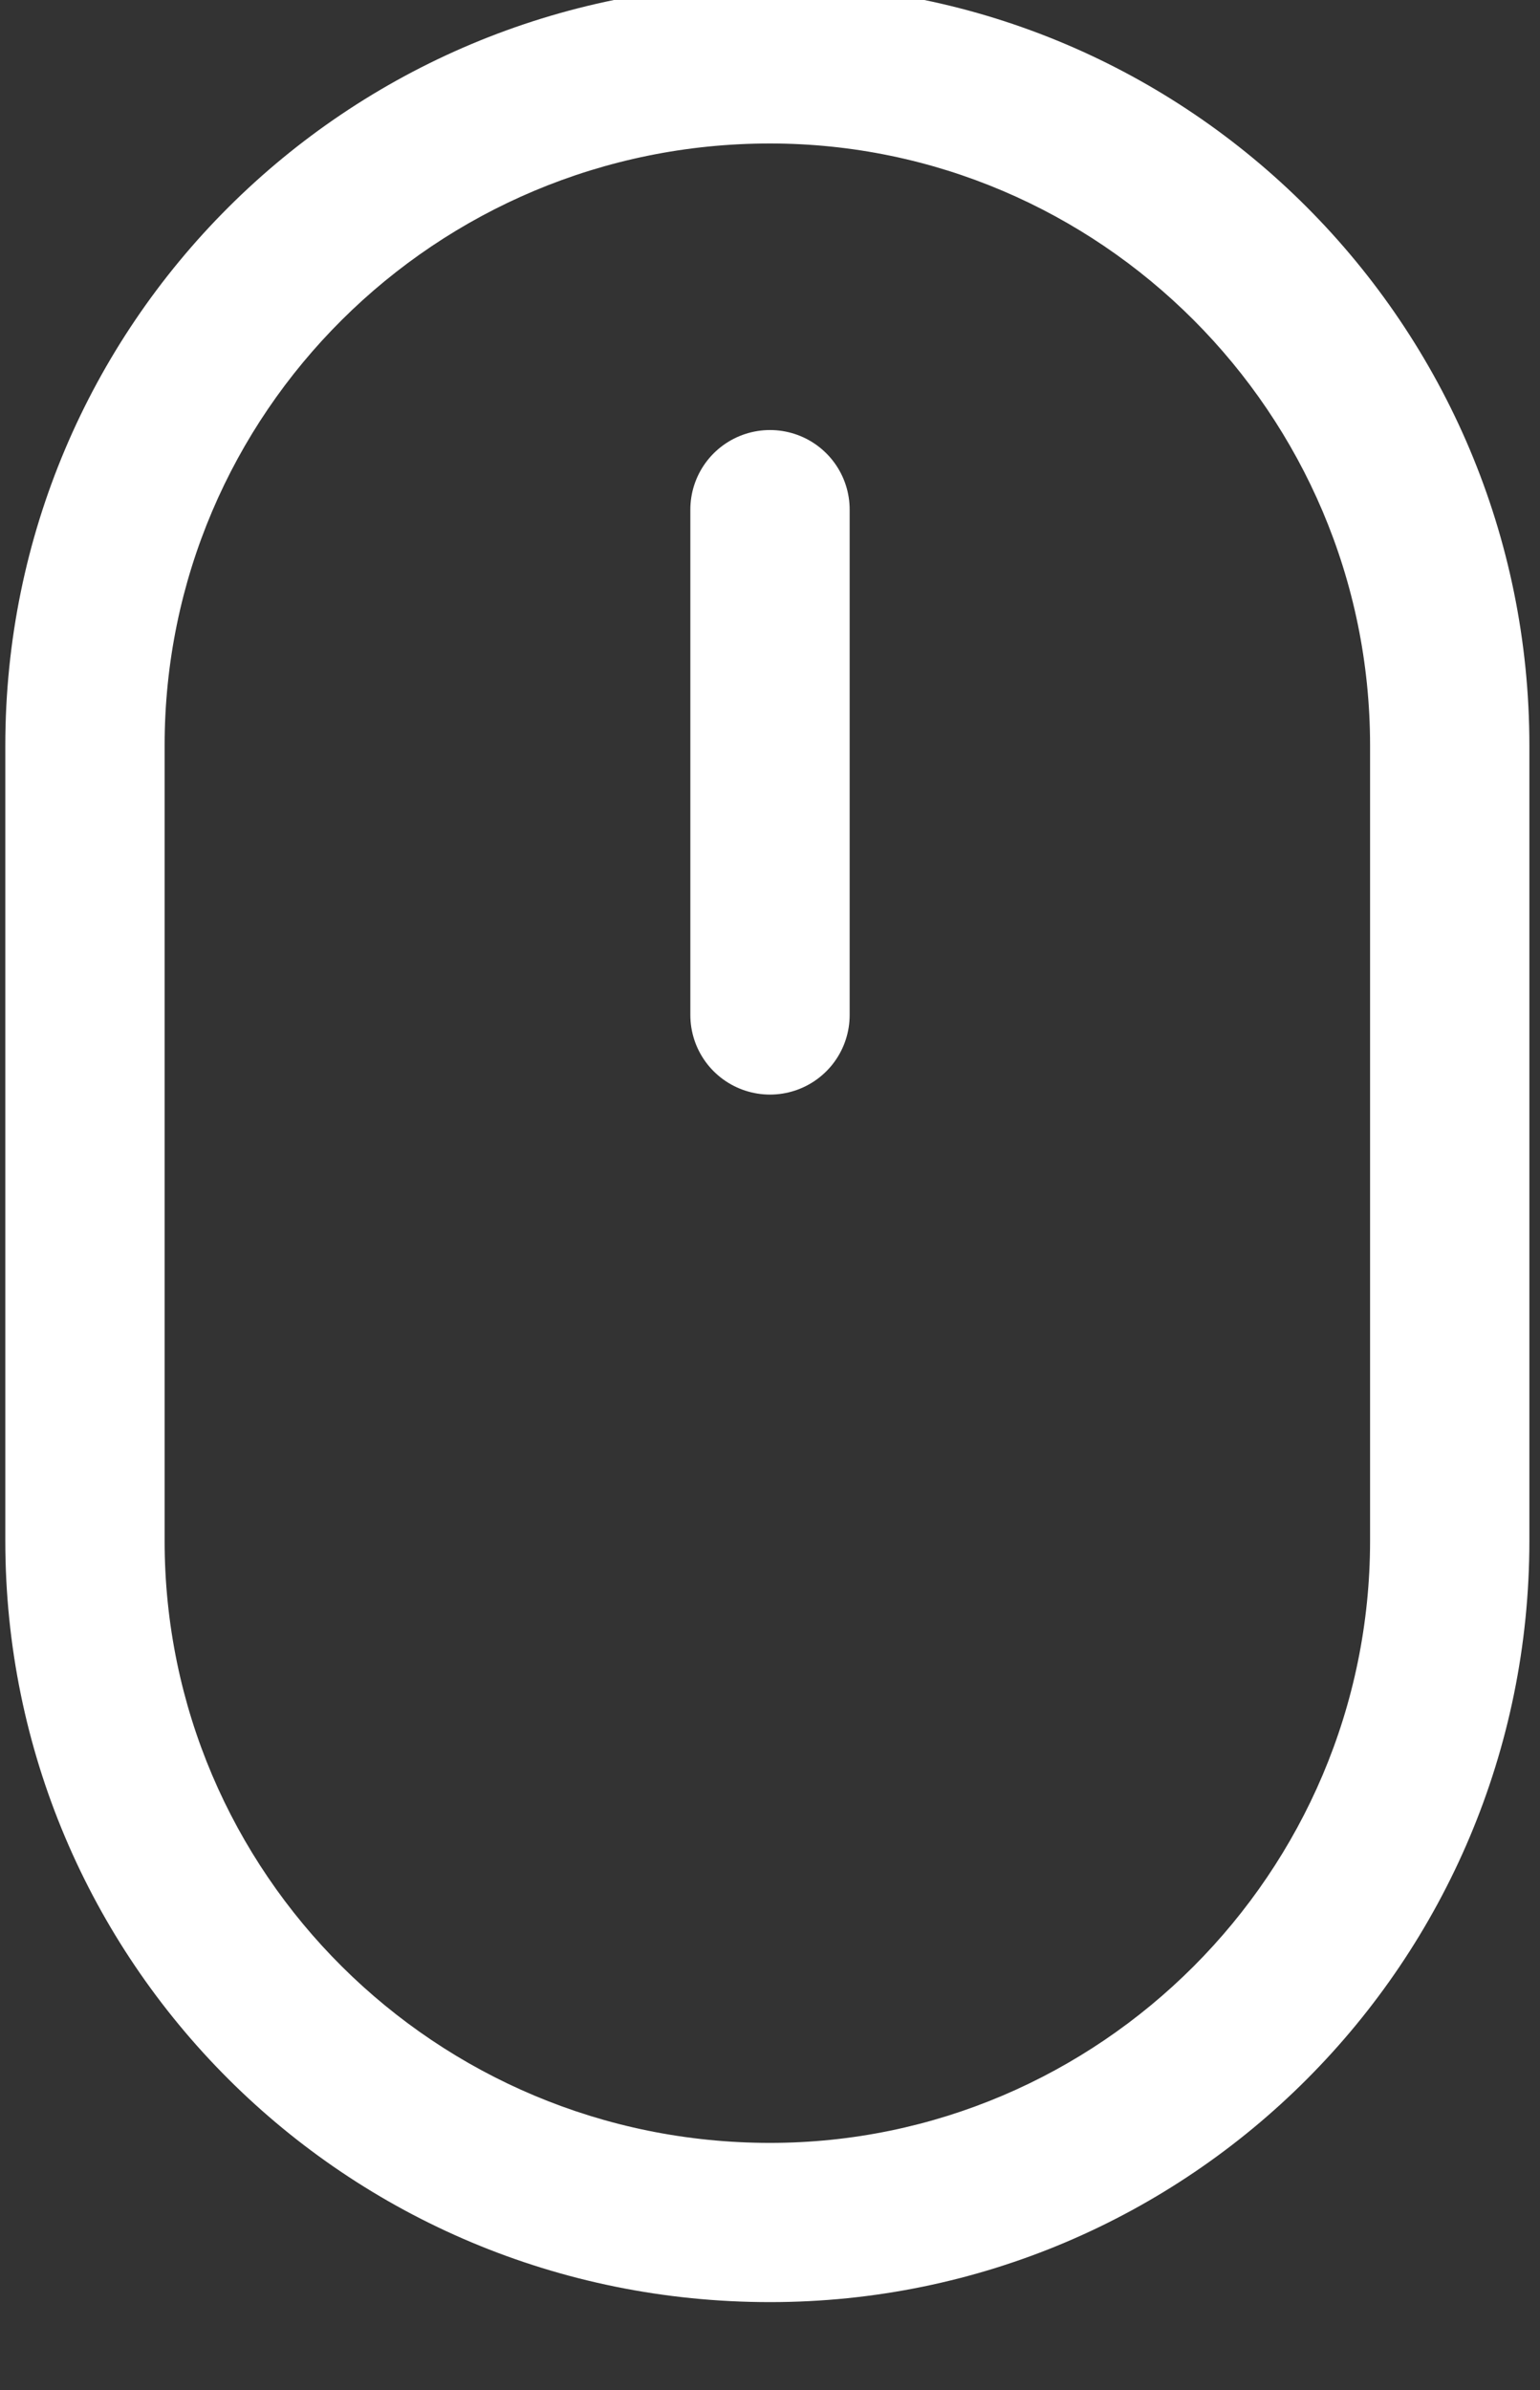
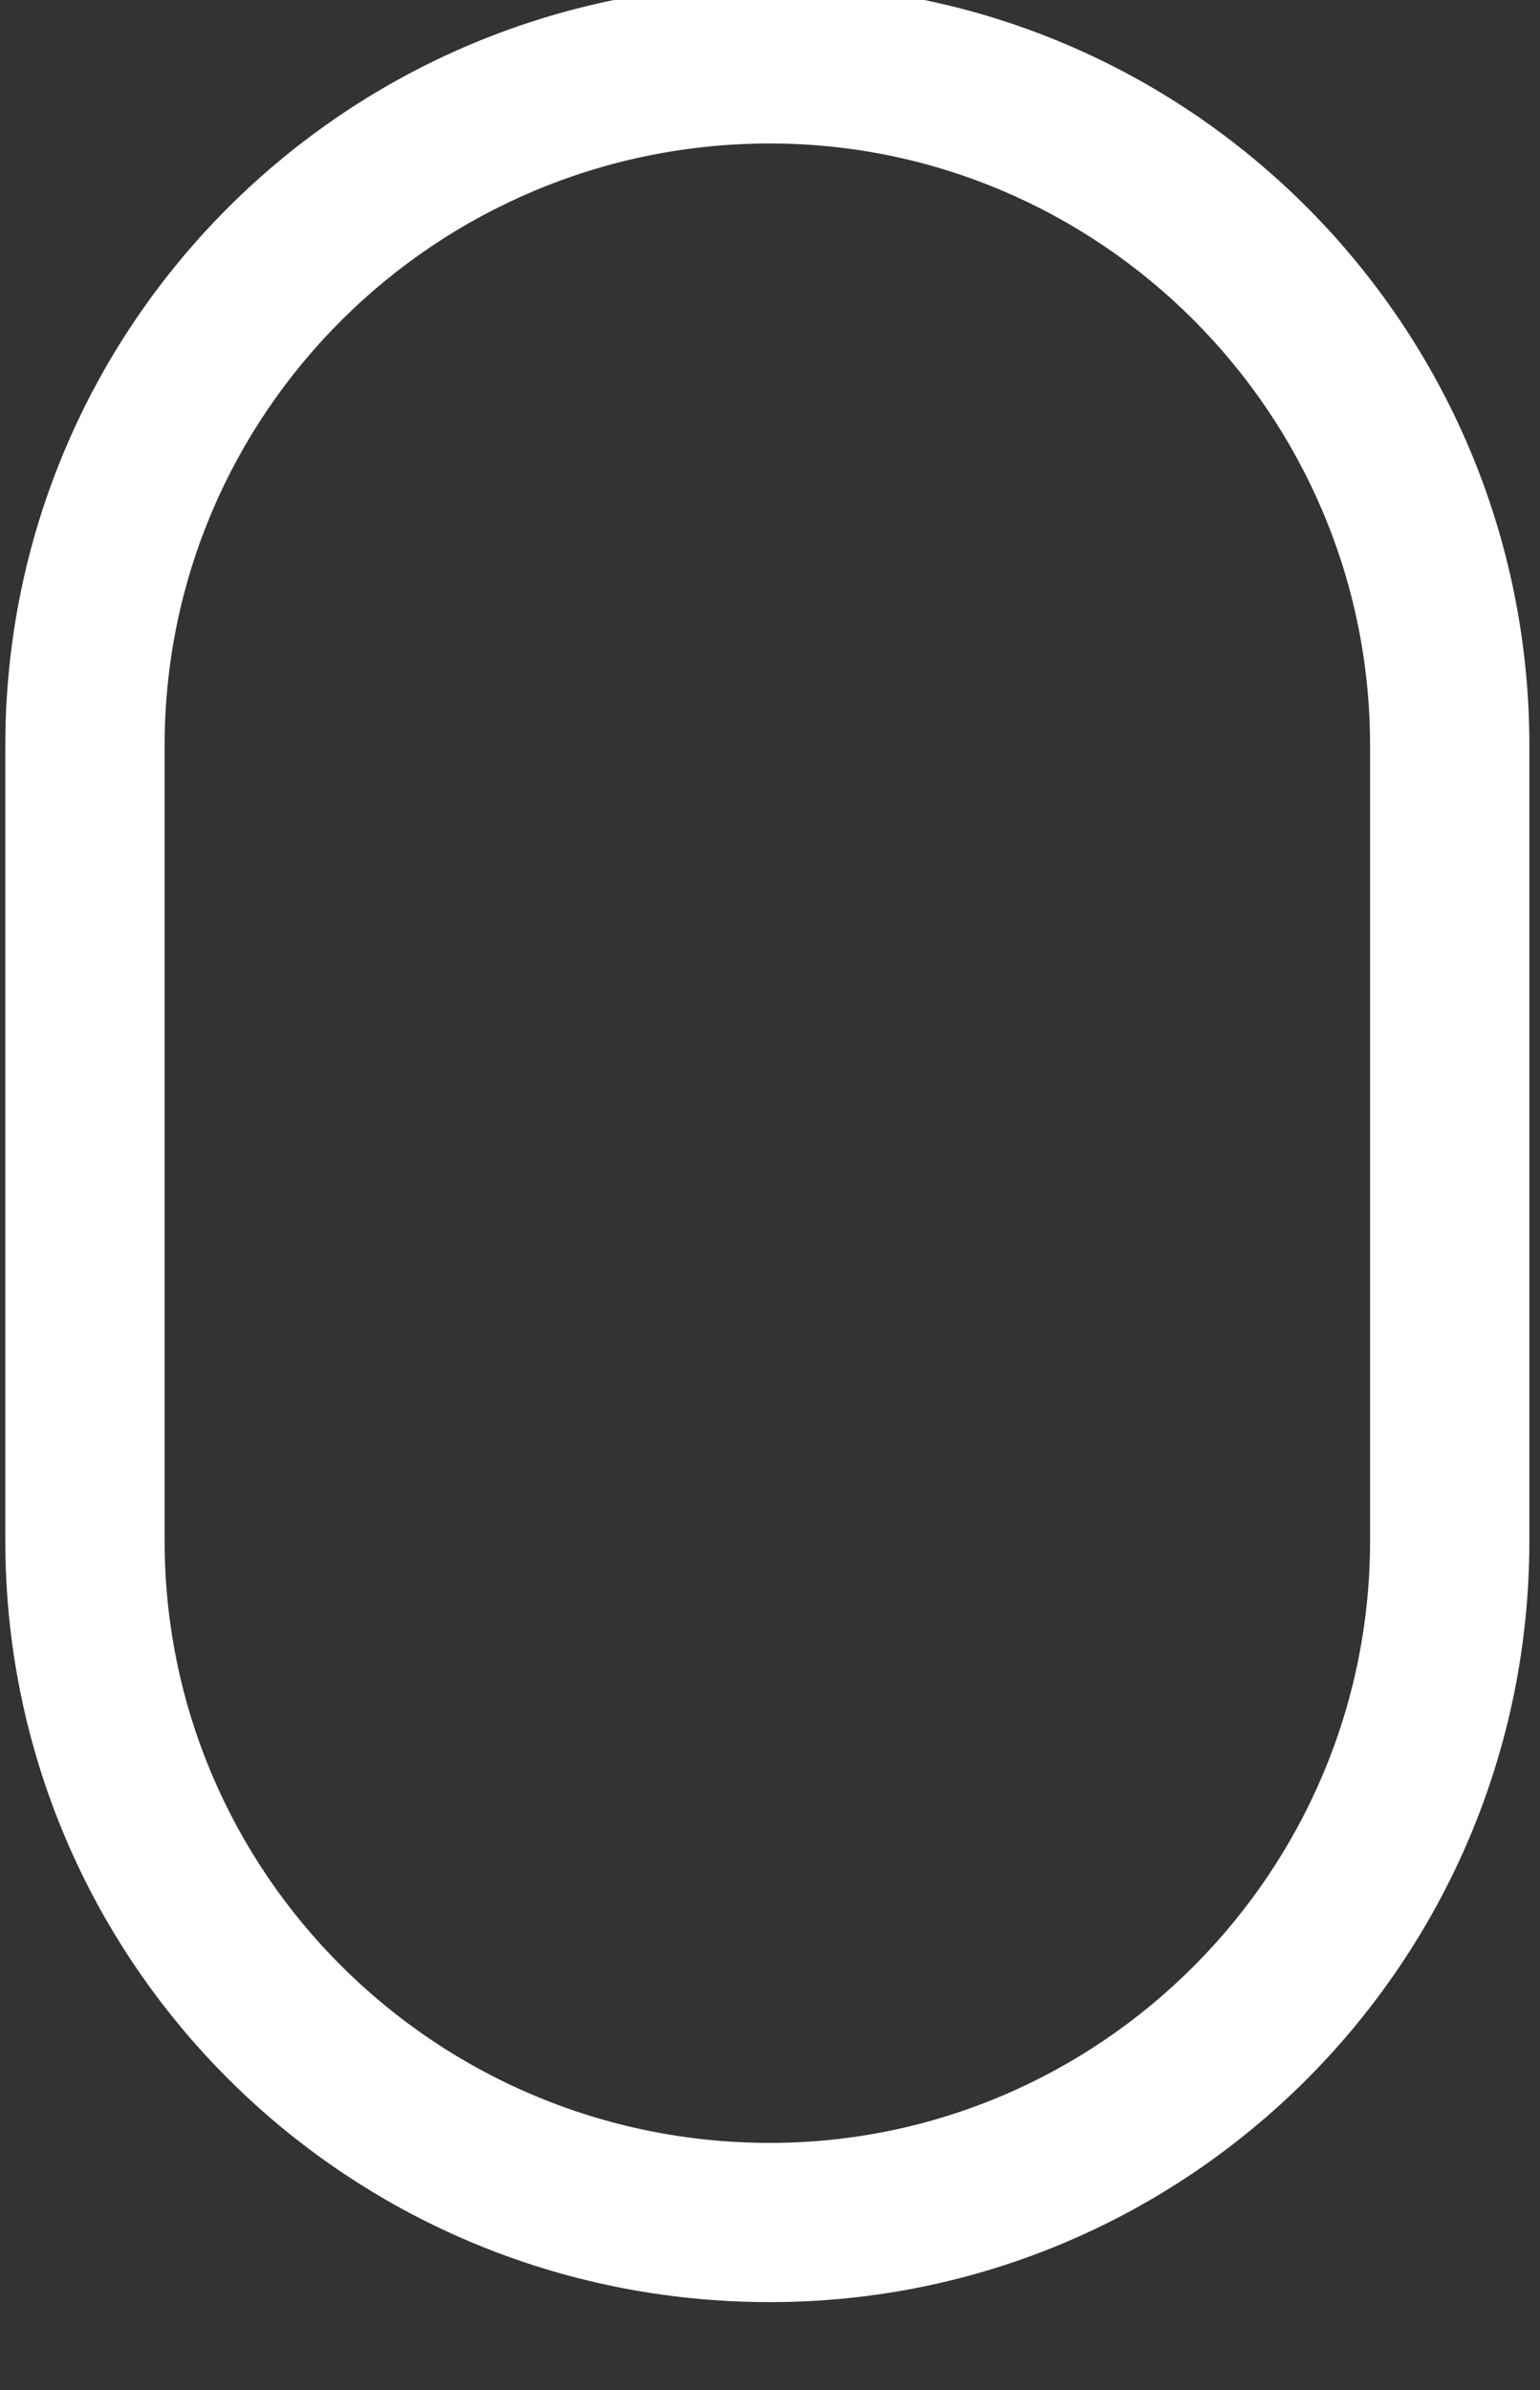
<svg xmlns="http://www.w3.org/2000/svg" width="100%" height="100%" viewBox="0 0 29 45" version="1.1" xml:space="preserve" style="fill-rule:evenodd;clip-rule:evenodd;stroke-linecap:round;stroke-miterlimit:1.5;">
  <rect x="0" y="0" width="29" height="45" fill="#333333" stroke="none" />
  <g transform="matrix(1,0,0,1,-1000,-844)">
    <g transform="matrix(1,0,0,3.392,0,0)">
      <g transform="matrix(1,0,0,1.308,0,2.485)">
        <g transform="matrix(1,0,0,0.254,-17208.7,-24.084)">
-           <path d="M18237.5,848.731C18237.5,841.712 18231.1,836.013 18223.2,836.013C18215.2,836.013 18208.8,841.712 18208.8,848.731L18208.8,862.018C18208.8,869.037 18215.2,874.736 18223.2,874.736C18231.1,874.736 18237.5,869.037 18237.5,862.018L18237.5,848.731ZM18234.5,848.731L18234.5,862.018C18234.5,867.569 18229.4,872.076 18223.2,872.076C18216.9,872.076 18211.8,867.569 18211.8,862.018C18211.8,862.018 18211.8,848.731 18211.8,848.731C18211.8,843.18 18216.9,838.673 18223.2,838.673C18229.4,838.673 18234.5,843.18 18234.5,848.731Z" style="fill:white;" />
+           <path d="M18237.5,848.731C18237.5,841.712 18231.1,836.013 18223.2,836.013C18215.2,836.013 18208.8,841.712 18208.8,848.731L18208.8,862.018C18208.8,869.037 18215.2,874.736 18223.2,874.736C18231.1,874.736 18237.5,869.037 18237.5,862.018L18237.5,848.731ZM18234.5,848.731L18234.5,862.018C18234.5,867.569 18229.4,872.076 18223.2,872.076C18216.9,872.076 18211.8,867.569 18211.8,862.018C18211.8,862.018 18211.8,848.731 18211.8,848.731C18211.8,843.18 18216.9,838.673 18223.2,838.673C18229.4,838.673 18234.5,843.18 18234.5,848.731" style="fill:white;" />
        </g>
        <g transform="matrix(1,0,0,0.225,-17208.7,0)">
-           <path d="M18223.2,846.633L18223.2,856.166" style="fill:none;stroke:white;stroke-width:3px;" />
-         </g>
+           </g>
      </g>
    </g>
  </g>
</svg>